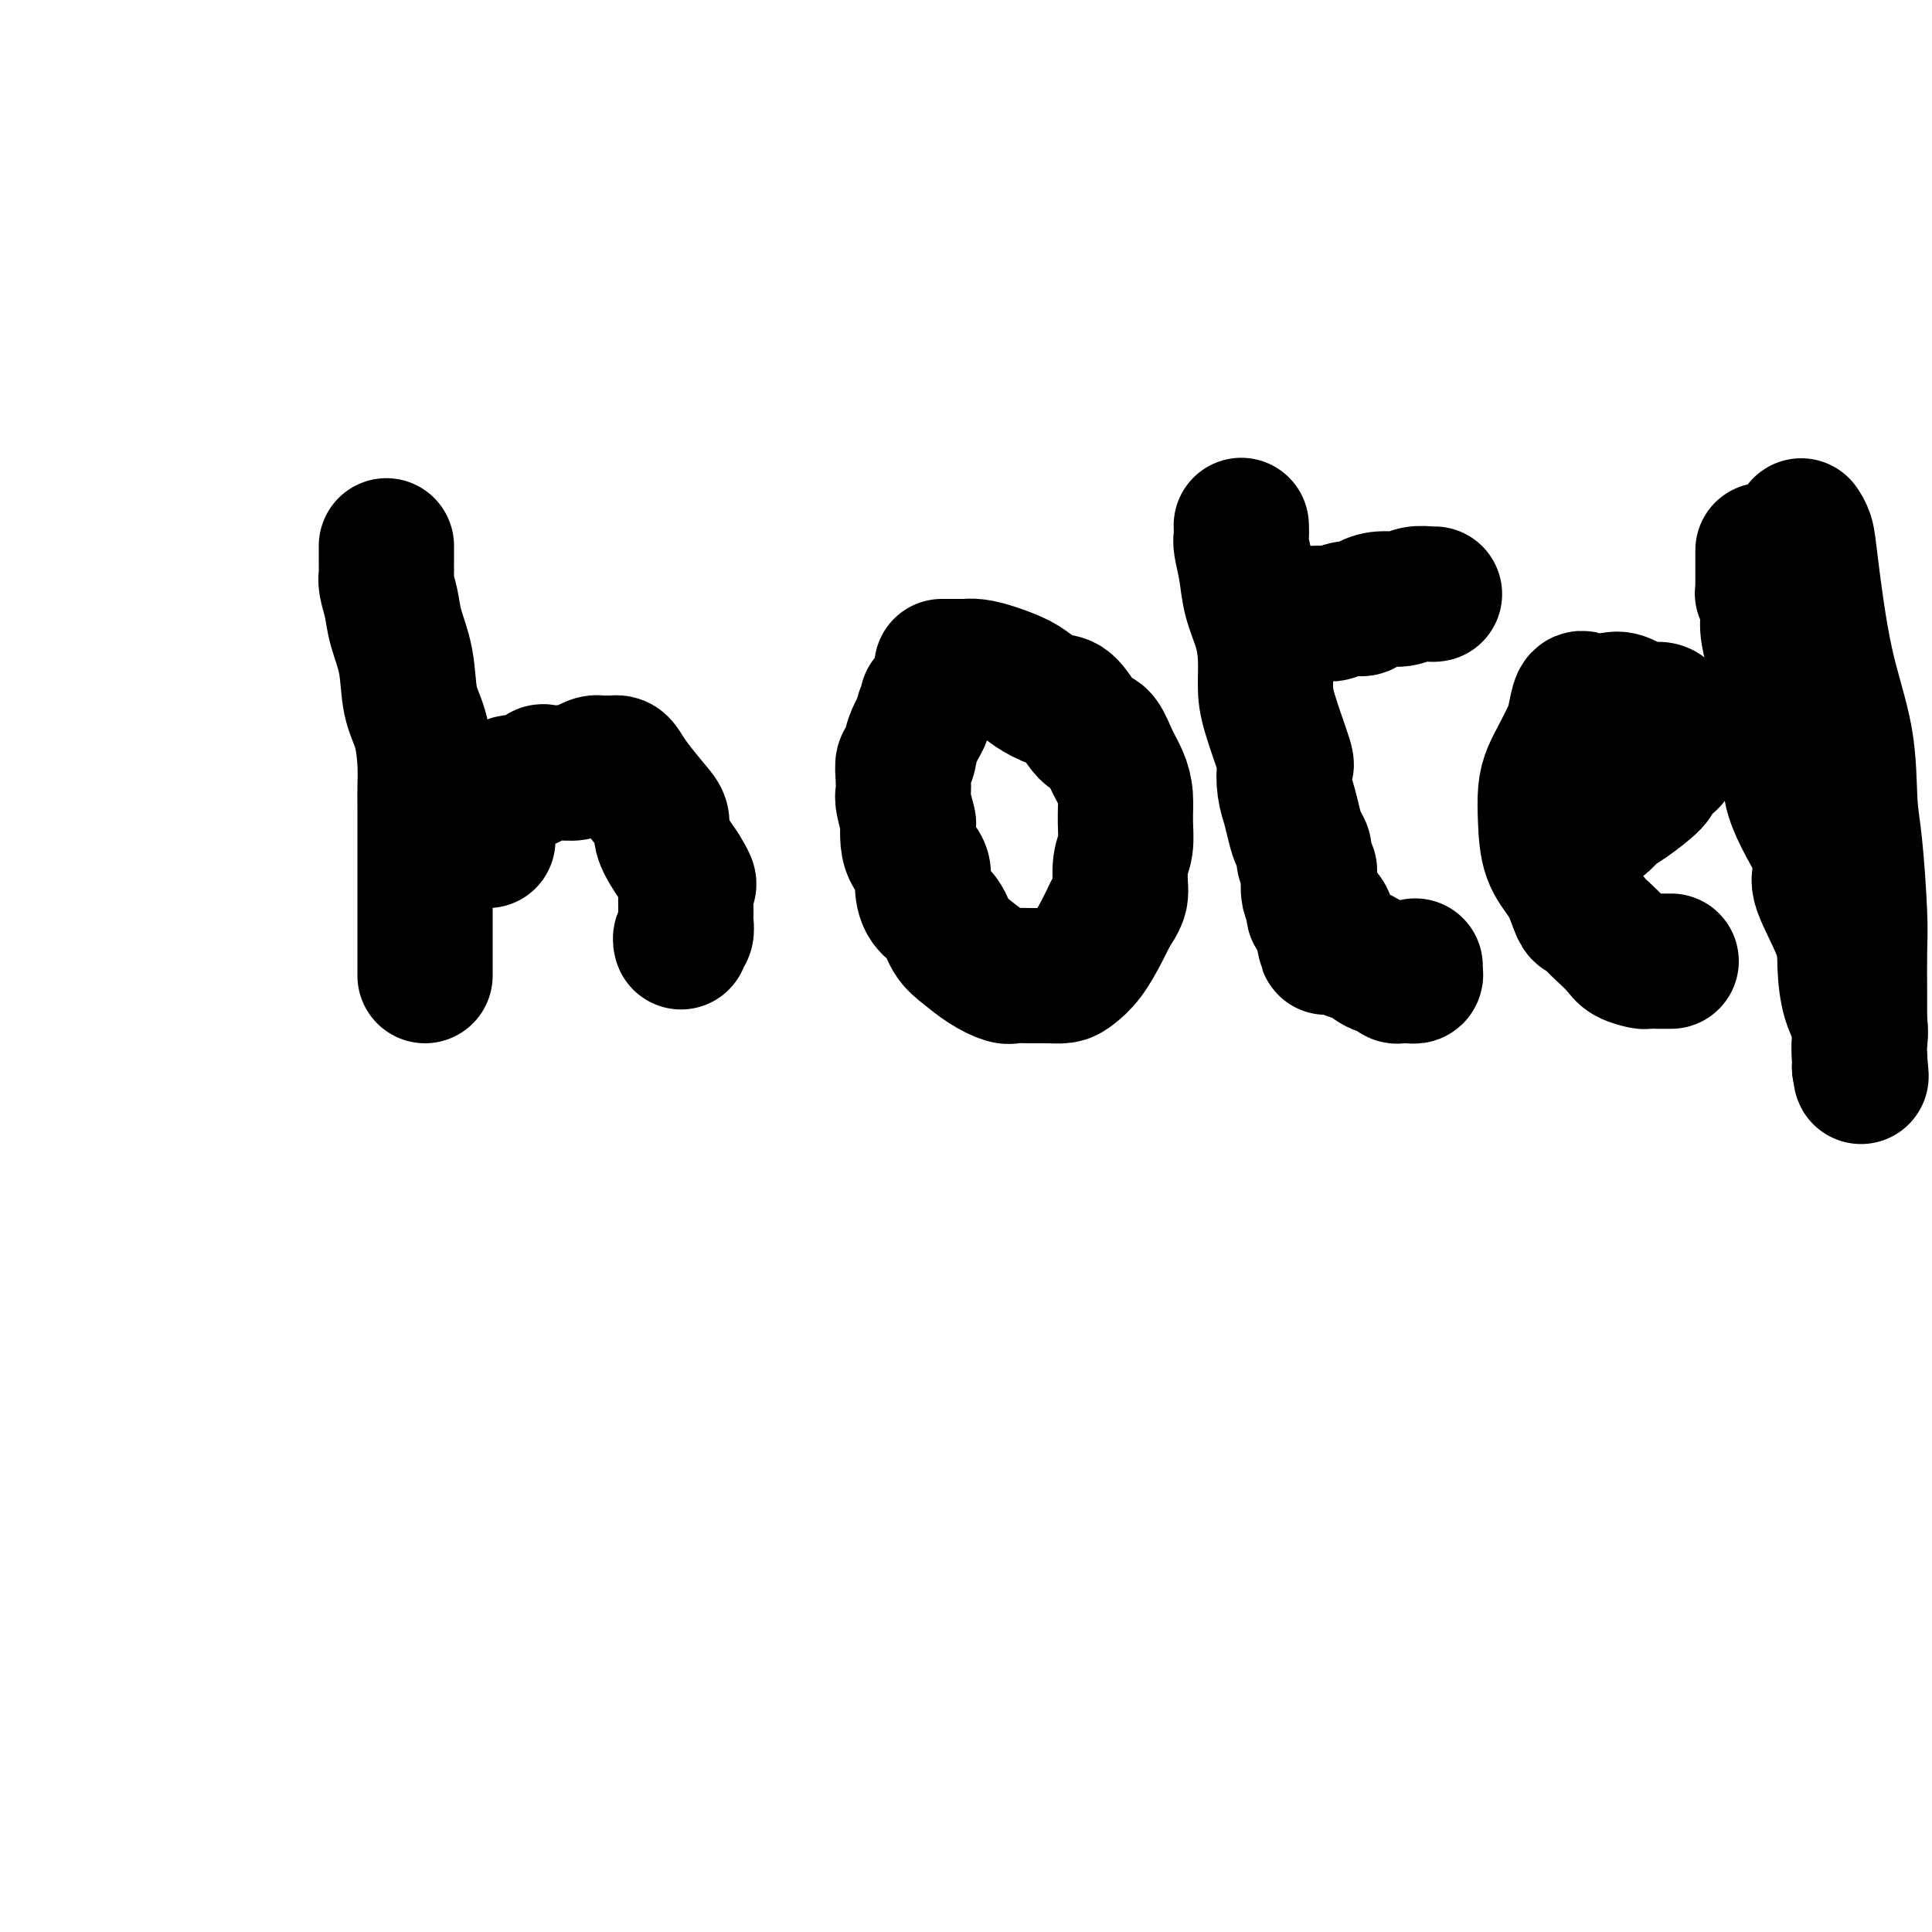
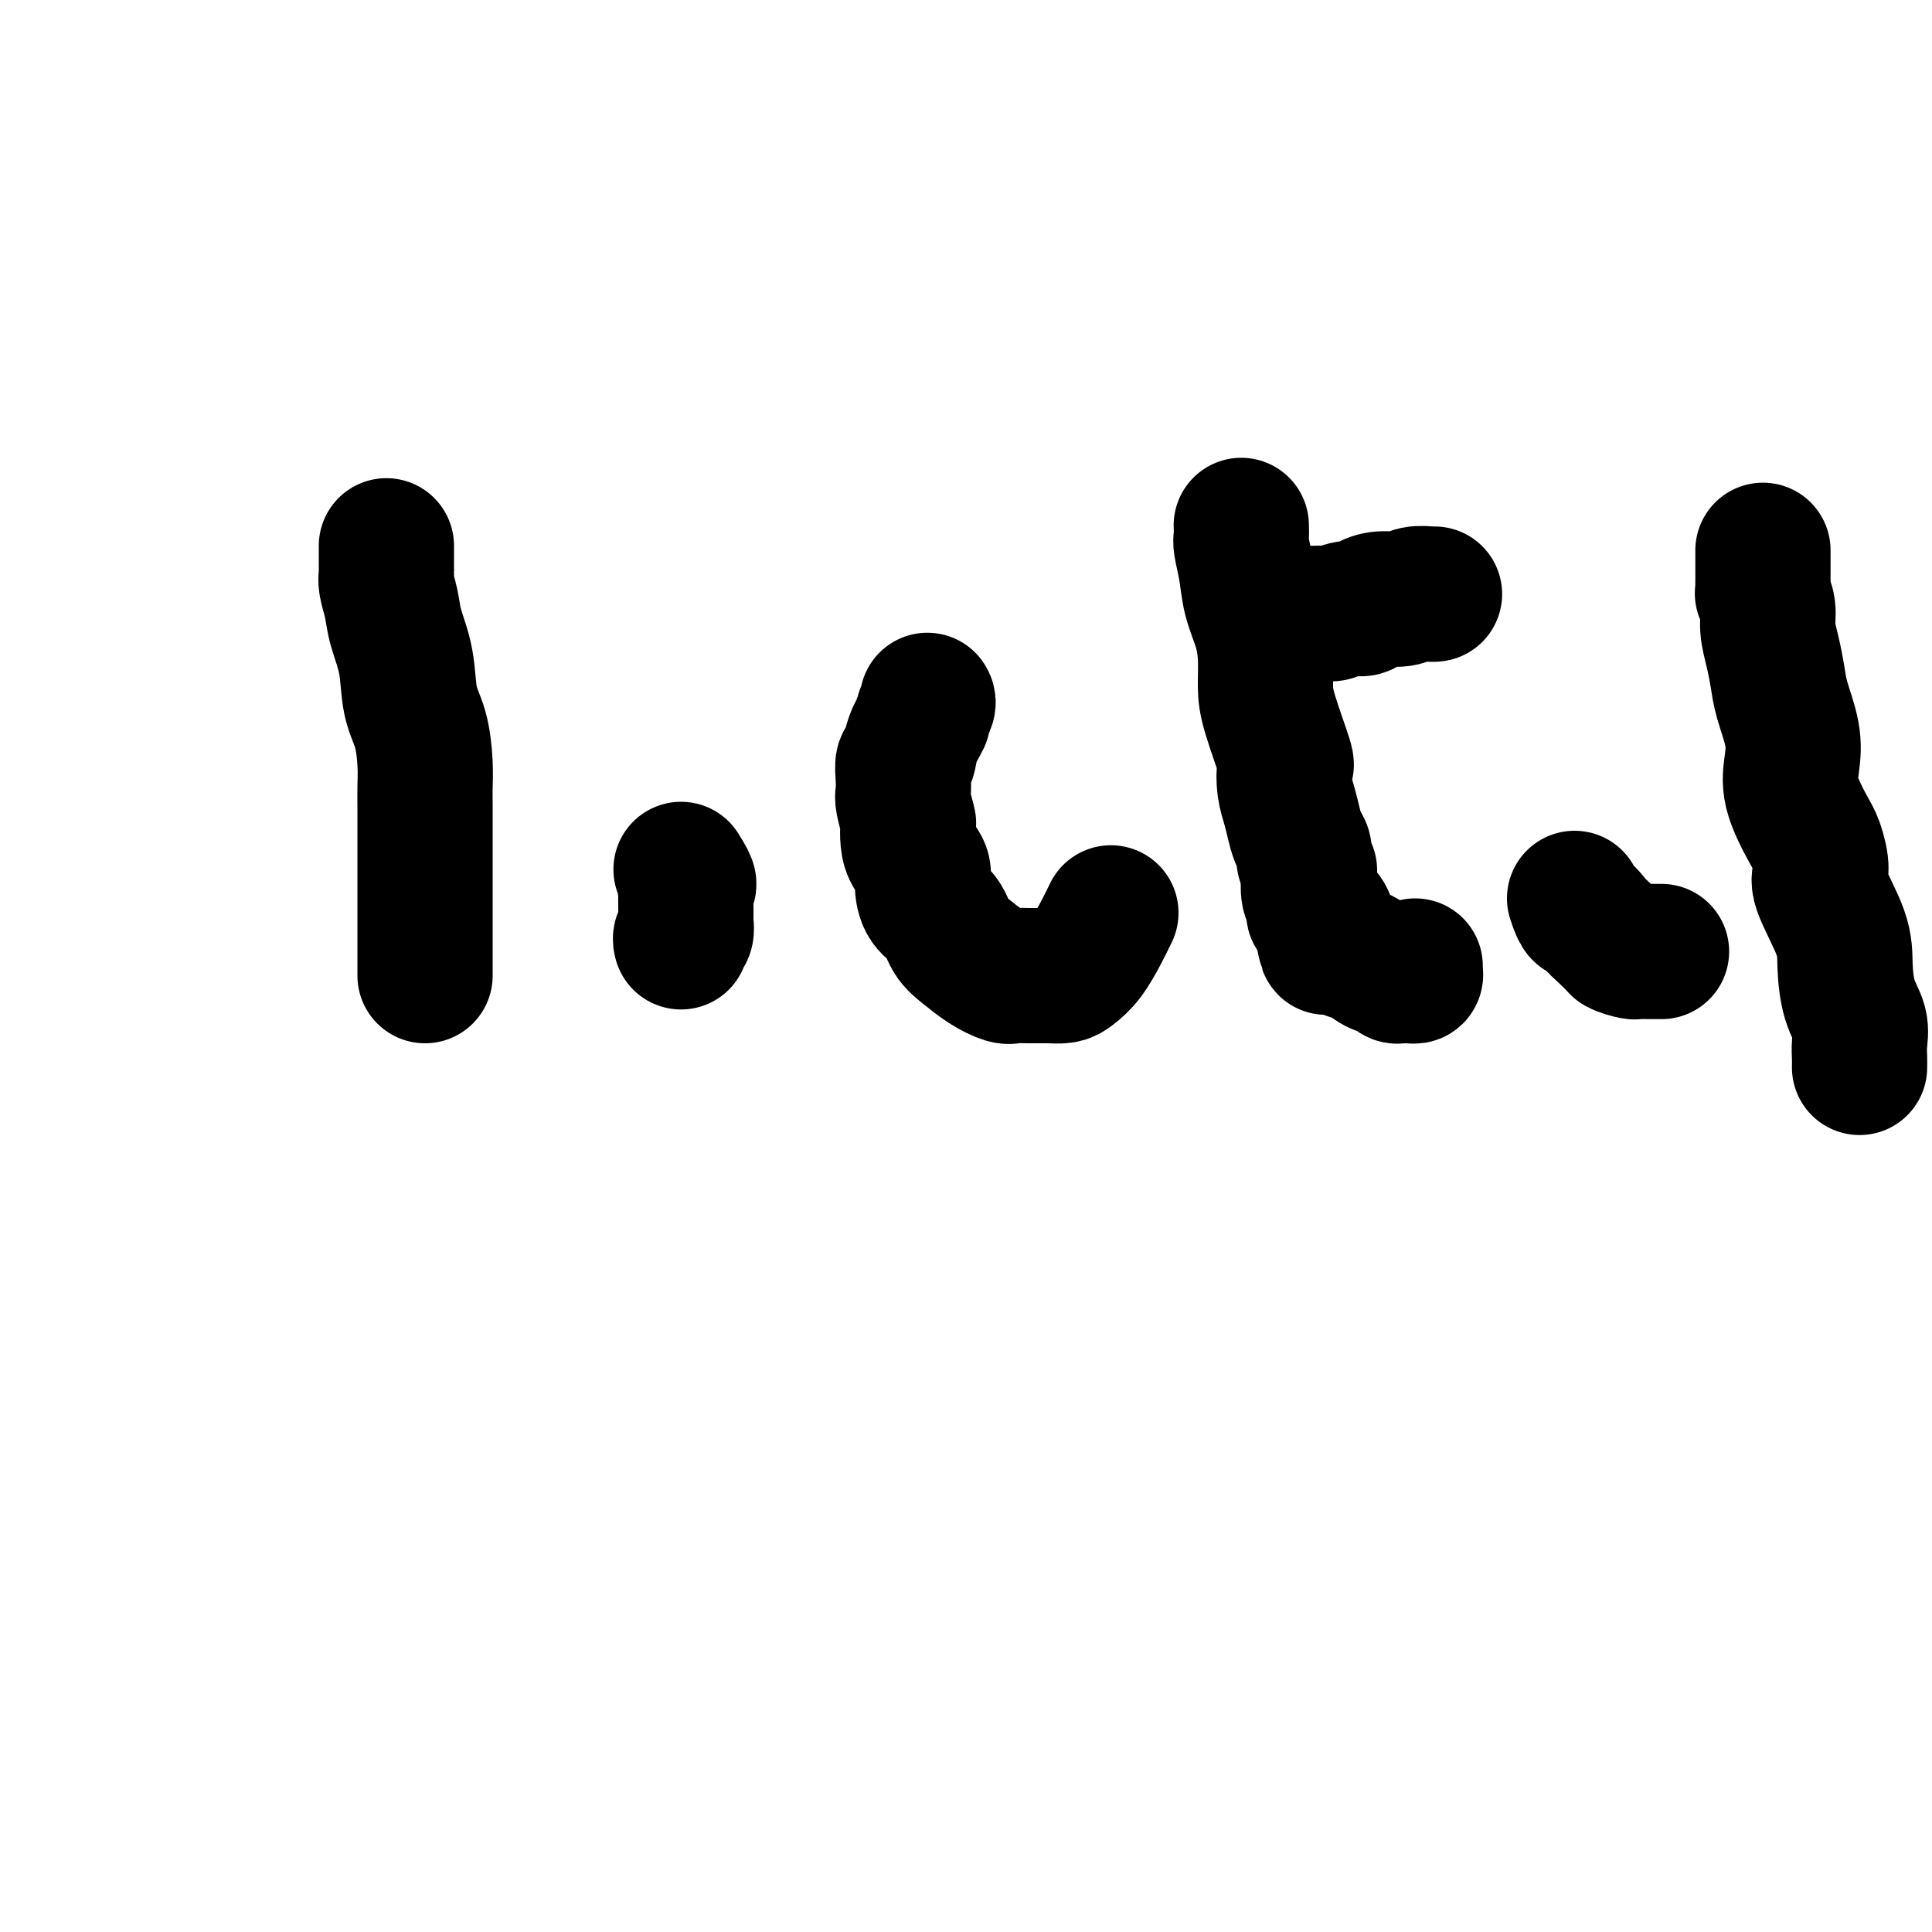
<svg xmlns="http://www.w3.org/2000/svg" viewBox="0 0 400 400" version="1.1">
  <g fill="none" stroke="#000000" stroke-width="28" stroke-linecap="round" stroke-linejoin="round">
    <path d="M88,202c0.000,-0.351 0.000,-0.702 0,-1c-0.000,-0.298 -0.000,-0.543 0,-1c0.000,-0.457 0.000,-1.126 0,-2c-0.000,-0.874 -0.000,-1.955 0,-3c0.000,-1.045 0.000,-2.055 0,-3c-0.000,-0.945 -0.000,-1.824 0,-3c0.000,-1.176 0.000,-2.650 0,-4c-0.000,-1.350 -0.000,-2.576 0,-4c0.000,-1.424 0.001,-3.046 0,-4c-0.001,-0.954 -0.002,-1.241 0,-3c0.002,-1.759 0.008,-4.992 0,-7c-0.008,-2.008 -0.028,-2.793 0,-4c0.028,-1.207 0.106,-2.836 0,-5c-0.106,-2.164 -0.395,-4.865 -1,-7c-0.605,-2.135 -1.525,-3.706 -2,-6c-0.475,-2.294 -0.506,-5.312 -1,-8c-0.494,-2.688 -1.453,-5.048 -2,-7c-0.547,-1.952 -0.682,-3.496 -1,-5c-0.318,-1.504 -0.817,-2.966 -1,-4c-0.183,-1.034 -0.049,-1.639 0,-2c0.049,-0.361 0.013,-0.479 0,-1c-0.013,-0.521 -0.004,-1.446 0,-2c0.004,-0.554 0.001,-0.736 0,-1c-0.001,-0.264 -0.000,-0.610 0,-1c0.000,-0.390 0.000,-0.826 0,-1c-0.000,-0.174 -0.000,-0.087 0,0" />
-     <path d="M101,174c-0.000,-0.346 -0.001,-0.692 0,-1c0.001,-0.308 0.003,-0.580 0,-1c-0.003,-0.420 -0.011,-0.990 0,-1c0.011,-0.010 0.039,0.541 0,0c-0.039,-0.541 -0.147,-2.172 0,-3c0.147,-0.828 0.549,-0.853 1,-1c0.451,-0.147 0.952,-0.416 1,-1c0.048,-0.584 -0.358,-1.485 0,-2c0.358,-0.515 1.481,-0.646 2,-1c0.519,-0.354 0.435,-0.932 1,-1c0.565,-0.068 1.779,0.375 3,0c1.221,-0.375 2.448,-1.567 3,-2c0.552,-0.433 0.427,-0.106 1,0c0.573,0.106 1.842,-0.010 3,0c1.158,0.010 2.203,0.146 3,0c0.797,-0.146 1.345,-0.575 2,-1c0.655,-0.425 1.418,-0.846 2,-1c0.582,-0.154 0.982,-0.042 1,0c0.018,0.042 -0.346,0.013 0,0c0.346,-0.013 1.403,-0.011 2,0c0.597,0.011 0.733,0.030 1,0c0.267,-0.030 0.664,-0.108 1,0c0.336,0.108 0.610,0.401 1,1c0.390,0.599 0.895,1.504 2,3c1.105,1.496 2.810,3.583 4,5c1.190,1.417 1.865,2.163 2,3c0.135,0.837 -0.271,1.764 0,3c0.271,1.236 1.220,2.782 2,4c0.780,1.218 1.390,2.109 2,3" />
    <path d="M141,180c2.547,4.028 1.415,3.097 1,3c-0.415,-0.097 -0.111,0.641 0,1c0.111,0.359 0.031,0.337 0,1c-0.031,0.663 -0.012,2.009 0,3c0.012,0.991 0.017,1.628 0,2c-0.017,0.372 -0.057,0.478 0,1c0.057,0.522 0.211,1.459 0,2c-0.211,0.541 -0.788,0.684 -1,1c-0.212,0.316 -0.061,0.805 0,1c0.061,0.195 0.030,0.098 0,0" />
    <path d="M192,145c0.128,0.202 0.256,0.405 0,1c-0.256,0.595 -0.895,1.583 -1,2c-0.105,0.417 0.326,0.264 0,1c-0.326,0.736 -1.408,2.361 -2,4c-0.592,1.639 -0.696,3.290 -1,4c-0.304,0.710 -0.810,0.478 -1,1c-0.190,0.522 -0.065,1.798 0,3c0.065,1.202 0.069,2.331 0,3c-0.069,0.669 -0.213,0.878 0,2c0.213,1.122 0.783,3.157 1,4c0.217,0.843 0.082,0.493 0,1c-0.082,0.507 -0.112,1.872 0,3c0.112,1.128 0.366,2.019 1,3c0.634,0.981 1.650,2.051 2,3c0.350,0.949 0.035,1.776 0,3c-0.035,1.224 0.208,2.845 1,4c0.792,1.155 2.131,1.844 3,3c0.869,1.156 1.268,2.779 2,4c0.732,1.221 1.798,2.040 3,3c1.202,0.960 2.541,2.061 4,3c1.459,0.939 3.038,1.716 4,2c0.962,0.284 1.307,0.074 2,0c0.693,-0.074 1.736,-0.013 3,0c1.264,0.013 2.751,-0.022 4,0c1.249,0.022 2.260,0.103 3,0c0.740,-0.103 1.209,-0.388 2,-1c0.791,-0.612 1.905,-1.549 3,-3c1.095,-1.451 2.170,-3.414 3,-5c0.830,-1.586 1.415,-2.793 2,-4" />
-     <path d="M230,189c2.016,-2.888 2.058,-3.609 2,-5c-0.058,-1.391 -0.214,-3.453 0,-5c0.214,-1.547 0.797,-2.580 1,-4c0.203,-1.420 0.024,-3.228 0,-5c-0.024,-1.772 0.107,-3.507 0,-5c-0.107,-1.493 -0.450,-2.743 -1,-4c-0.550,-1.257 -1.305,-2.519 -2,-4c-0.695,-1.481 -1.329,-3.180 -2,-4c-0.671,-0.820 -1.380,-0.762 -2,-1c-0.620,-0.238 -1.150,-0.774 -2,-2c-0.850,-1.226 -2.019,-3.144 -3,-4c-0.981,-0.856 -1.775,-0.650 -3,-1c-1.225,-0.350 -2.882,-1.257 -4,-2c-1.118,-0.743 -1.698,-1.324 -3,-2c-1.302,-0.676 -3.326,-1.449 -5,-2c-1.674,-0.551 -2.999,-0.880 -4,-1c-1.001,-0.120 -1.680,-0.032 -2,0c-0.320,0.032 -0.282,0.009 -1,0c-0.718,-0.009 -2.193,-0.002 -3,0c-0.807,0.002 -0.945,0.001 -1,0c-0.055,-0.001 -0.028,-0.000 0,0" />
    <path d="M257,109c-0.007,-0.196 -0.014,-0.392 0,0c0.014,0.392 0.049,1.373 0,2c-0.049,0.627 -0.181,0.900 0,2c0.181,1.100 0.675,3.028 1,5c0.325,1.972 0.480,3.989 1,6c0.520,2.011 1.404,4.018 2,6c0.596,1.982 0.902,3.939 1,6c0.098,2.061 -0.013,4.224 0,6c0.013,1.776 0.150,3.163 1,6c0.850,2.837 2.413,7.123 3,9c0.587,1.877 0.198,1.346 0,2c-0.198,0.654 -0.207,2.493 0,4c0.207,1.507 0.629,2.682 1,4c0.371,1.318 0.692,2.777 1,4c0.308,1.223 0.605,2.209 1,3c0.395,0.791 0.889,1.389 1,2c0.111,0.611 -0.163,1.237 0,2c0.163,0.763 0.761,1.662 1,2c0.239,0.338 0.119,0.115 0,1c-0.119,0.885 -0.238,2.876 0,4c0.238,1.124 0.833,1.379 1,2c0.167,0.621 -0.095,1.606 0,2c0.095,0.394 0.548,0.197 1,0" />
    <path d="M273,189c2.637,12.843 1.231,4.949 1,2c-0.231,-2.949 0.714,-0.955 1,0c0.286,0.955 -0.086,0.871 0,1c0.086,0.129 0.630,0.472 1,1c0.370,0.528 0.565,1.240 1,2c0.435,0.760 1.111,1.566 2,2c0.889,0.434 1.993,0.494 3,1c1.007,0.506 1.919,1.456 3,2c1.081,0.544 2.331,0.681 3,1c0.669,0.319 0.757,0.818 1,1c0.243,0.182 0.639,0.046 1,0c0.361,-0.046 0.685,-0.002 1,0c0.315,0.002 0.620,-0.038 1,0c0.380,0.038 0.834,0.155 1,0c0.166,-0.155 0.045,-0.580 0,-1c-0.045,-0.420 -0.013,-0.834 0,-1c0.013,-0.166 0.006,-0.083 0,0" />
    <path d="M267,127c0.365,-0.000 0.731,-0.000 1,0c0.269,0.000 0.442,0.001 1,0c0.558,-0.001 1.503,-0.004 2,0c0.497,0.004 0.547,0.016 1,0c0.453,-0.016 1.310,-0.060 2,0c0.690,0.060 1.212,0.222 2,0c0.788,-0.222 1.842,-0.829 3,-1c1.158,-0.171 2.420,0.094 3,0c0.580,-0.094 0.477,-0.547 1,-1c0.523,-0.453 1.671,-0.906 3,-1c1.329,-0.094 2.840,0.171 4,0c1.160,-0.171 1.971,-0.778 3,-1c1.029,-0.222 2.276,-0.060 3,0c0.724,0.060 0.926,0.016 1,0c0.074,-0.016 0.021,-0.005 0,0c-0.021,0.005 -0.011,0.002 0,0" />
-     <path d="M328,172c-0.178,-0.439 -0.357,-0.878 0,-1c0.357,-0.122 1.249,0.073 2,0c0.751,-0.073 1.362,-0.414 2,-1c0.638,-0.586 1.302,-1.418 2,-2c0.698,-0.582 1.431,-0.913 3,-2c1.569,-1.087 3.976,-2.929 5,-4c1.024,-1.071 0.667,-1.370 1,-2c0.333,-0.630 1.357,-1.591 2,-2c0.643,-0.409 0.905,-0.267 1,-1c0.095,-0.733 0.022,-2.343 0,-3c-0.022,-0.657 0.006,-0.362 0,-1c-0.006,-0.638 -0.047,-2.210 0,-3c0.047,-0.790 0.180,-0.798 0,-1c-0.180,-0.202 -0.674,-0.597 -1,-1c-0.326,-0.403 -0.484,-0.812 -1,-1c-0.516,-0.188 -1.391,-0.155 -2,0c-0.609,0.155 -0.951,0.430 -2,0c-1.049,-0.430 -2.806,-1.566 -4,-2c-1.194,-0.434 -1.825,-0.164 -3,0c-1.175,0.164 -2.895,0.224 -4,0c-1.105,-0.224 -1.595,-0.731 -2,0c-0.405,0.731 -0.725,2.700 -1,4c-0.275,1.300 -0.505,1.930 -1,3c-0.495,1.070 -1.256,2.578 -2,4c-0.744,1.422 -1.472,2.757 -2,4c-0.528,1.243 -0.857,2.394 -1,4c-0.143,1.606 -0.100,3.668 0,6c0.100,2.332 0.258,4.936 1,7c0.742,2.064 2.069,3.590 3,5c0.931,1.410 1.465,2.705 2,4" />
-     <path d="M326,186c1.281,3.983 1.483,2.940 2,3c0.517,0.060 1.351,1.221 2,2c0.649,0.779 1.115,1.175 2,2c0.885,0.825 2.190,2.077 3,3c0.810,0.923 1.124,1.515 2,2c0.876,0.485 2.316,0.862 3,1c0.684,0.138 0.614,0.037 1,0c0.386,-0.037 1.227,-0.010 2,0c0.773,0.010 1.477,0.003 2,0c0.523,-0.003 0.864,-0.001 1,0c0.136,0.001 0.068,0.000 0,0" />
+     <path d="M326,186c1.281,3.983 1.483,2.940 2,3c0.517,0.060 1.351,1.221 2,2c0.649,0.779 1.115,1.175 2,2c0.885,0.825 2.190,2.077 3,3c0.876,0.485 2.316,0.862 3,1c0.684,0.138 0.614,0.037 1,0c0.386,-0.037 1.227,-0.010 2,0c0.773,0.010 1.477,0.003 2,0c0.523,-0.003 0.864,-0.001 1,0c0.136,0.001 0.068,0.000 0,0" />
    <path d="M365,114c-0.000,-0.059 -0.000,-0.118 0,0c0.000,0.118 0.000,0.412 0,1c-0.000,0.588 -0.000,1.470 0,2c0.000,0.530 0.000,0.707 0,1c-0.000,0.293 -0.001,0.703 0,1c0.001,0.297 0.004,0.480 0,1c-0.004,0.520 -0.016,1.376 0,2c0.016,0.624 0.060,1.015 0,1c-0.060,-0.015 -0.223,-0.437 0,0c0.223,0.437 0.832,1.734 1,3c0.168,1.266 -0.105,2.501 0,4c0.105,1.499 0.589,3.264 1,5c0.411,1.736 0.749,3.444 1,5c0.251,1.556 0.417,2.958 1,5c0.583,2.042 1.584,4.722 2,7c0.416,2.278 0.246,4.154 0,6c-0.246,1.846 -0.567,3.661 0,6c0.567,2.339 2.023,5.201 3,7c0.977,1.799 1.477,2.533 2,4c0.523,1.467 1.070,3.665 1,5c-0.070,1.335 -0.757,1.805 0,4c0.757,2.195 2.959,6.113 4,9c1.041,2.887 0.920,4.741 1,7c0.080,2.259 0.361,4.923 1,7c0.639,2.077 1.635,3.567 2,5c0.365,1.433 0.098,2.809 0,4c-0.098,1.191 -0.028,2.197 0,3c0.028,0.803 0.014,1.401 0,2" />
-     <path d="M385,221c0.619,4.131 0.166,0.458 0,-2c-0.166,-2.458 -0.044,-3.702 0,-4c0.044,-0.298 0.009,0.351 0,-1c-0.009,-1.351 0.008,-4.700 0,-8c-0.008,-3.300 -0.041,-6.550 0,-9c0.041,-2.450 0.156,-4.100 0,-8c-0.156,-3.900 -0.585,-10.052 -1,-14c-0.415,-3.948 -0.818,-5.694 -1,-9c-0.182,-3.306 -0.144,-8.172 -1,-13c-0.856,-4.828 -2.608,-9.619 -4,-16c-1.392,-6.381 -2.426,-14.351 -3,-19c-0.574,-4.649 -0.690,-5.978 -1,-7c-0.310,-1.022 -0.814,-1.737 -1,-2c-0.186,-0.263 -0.053,-0.075 0,0c0.053,0.075 0.027,0.038 0,0" />
  </g>
</svg>